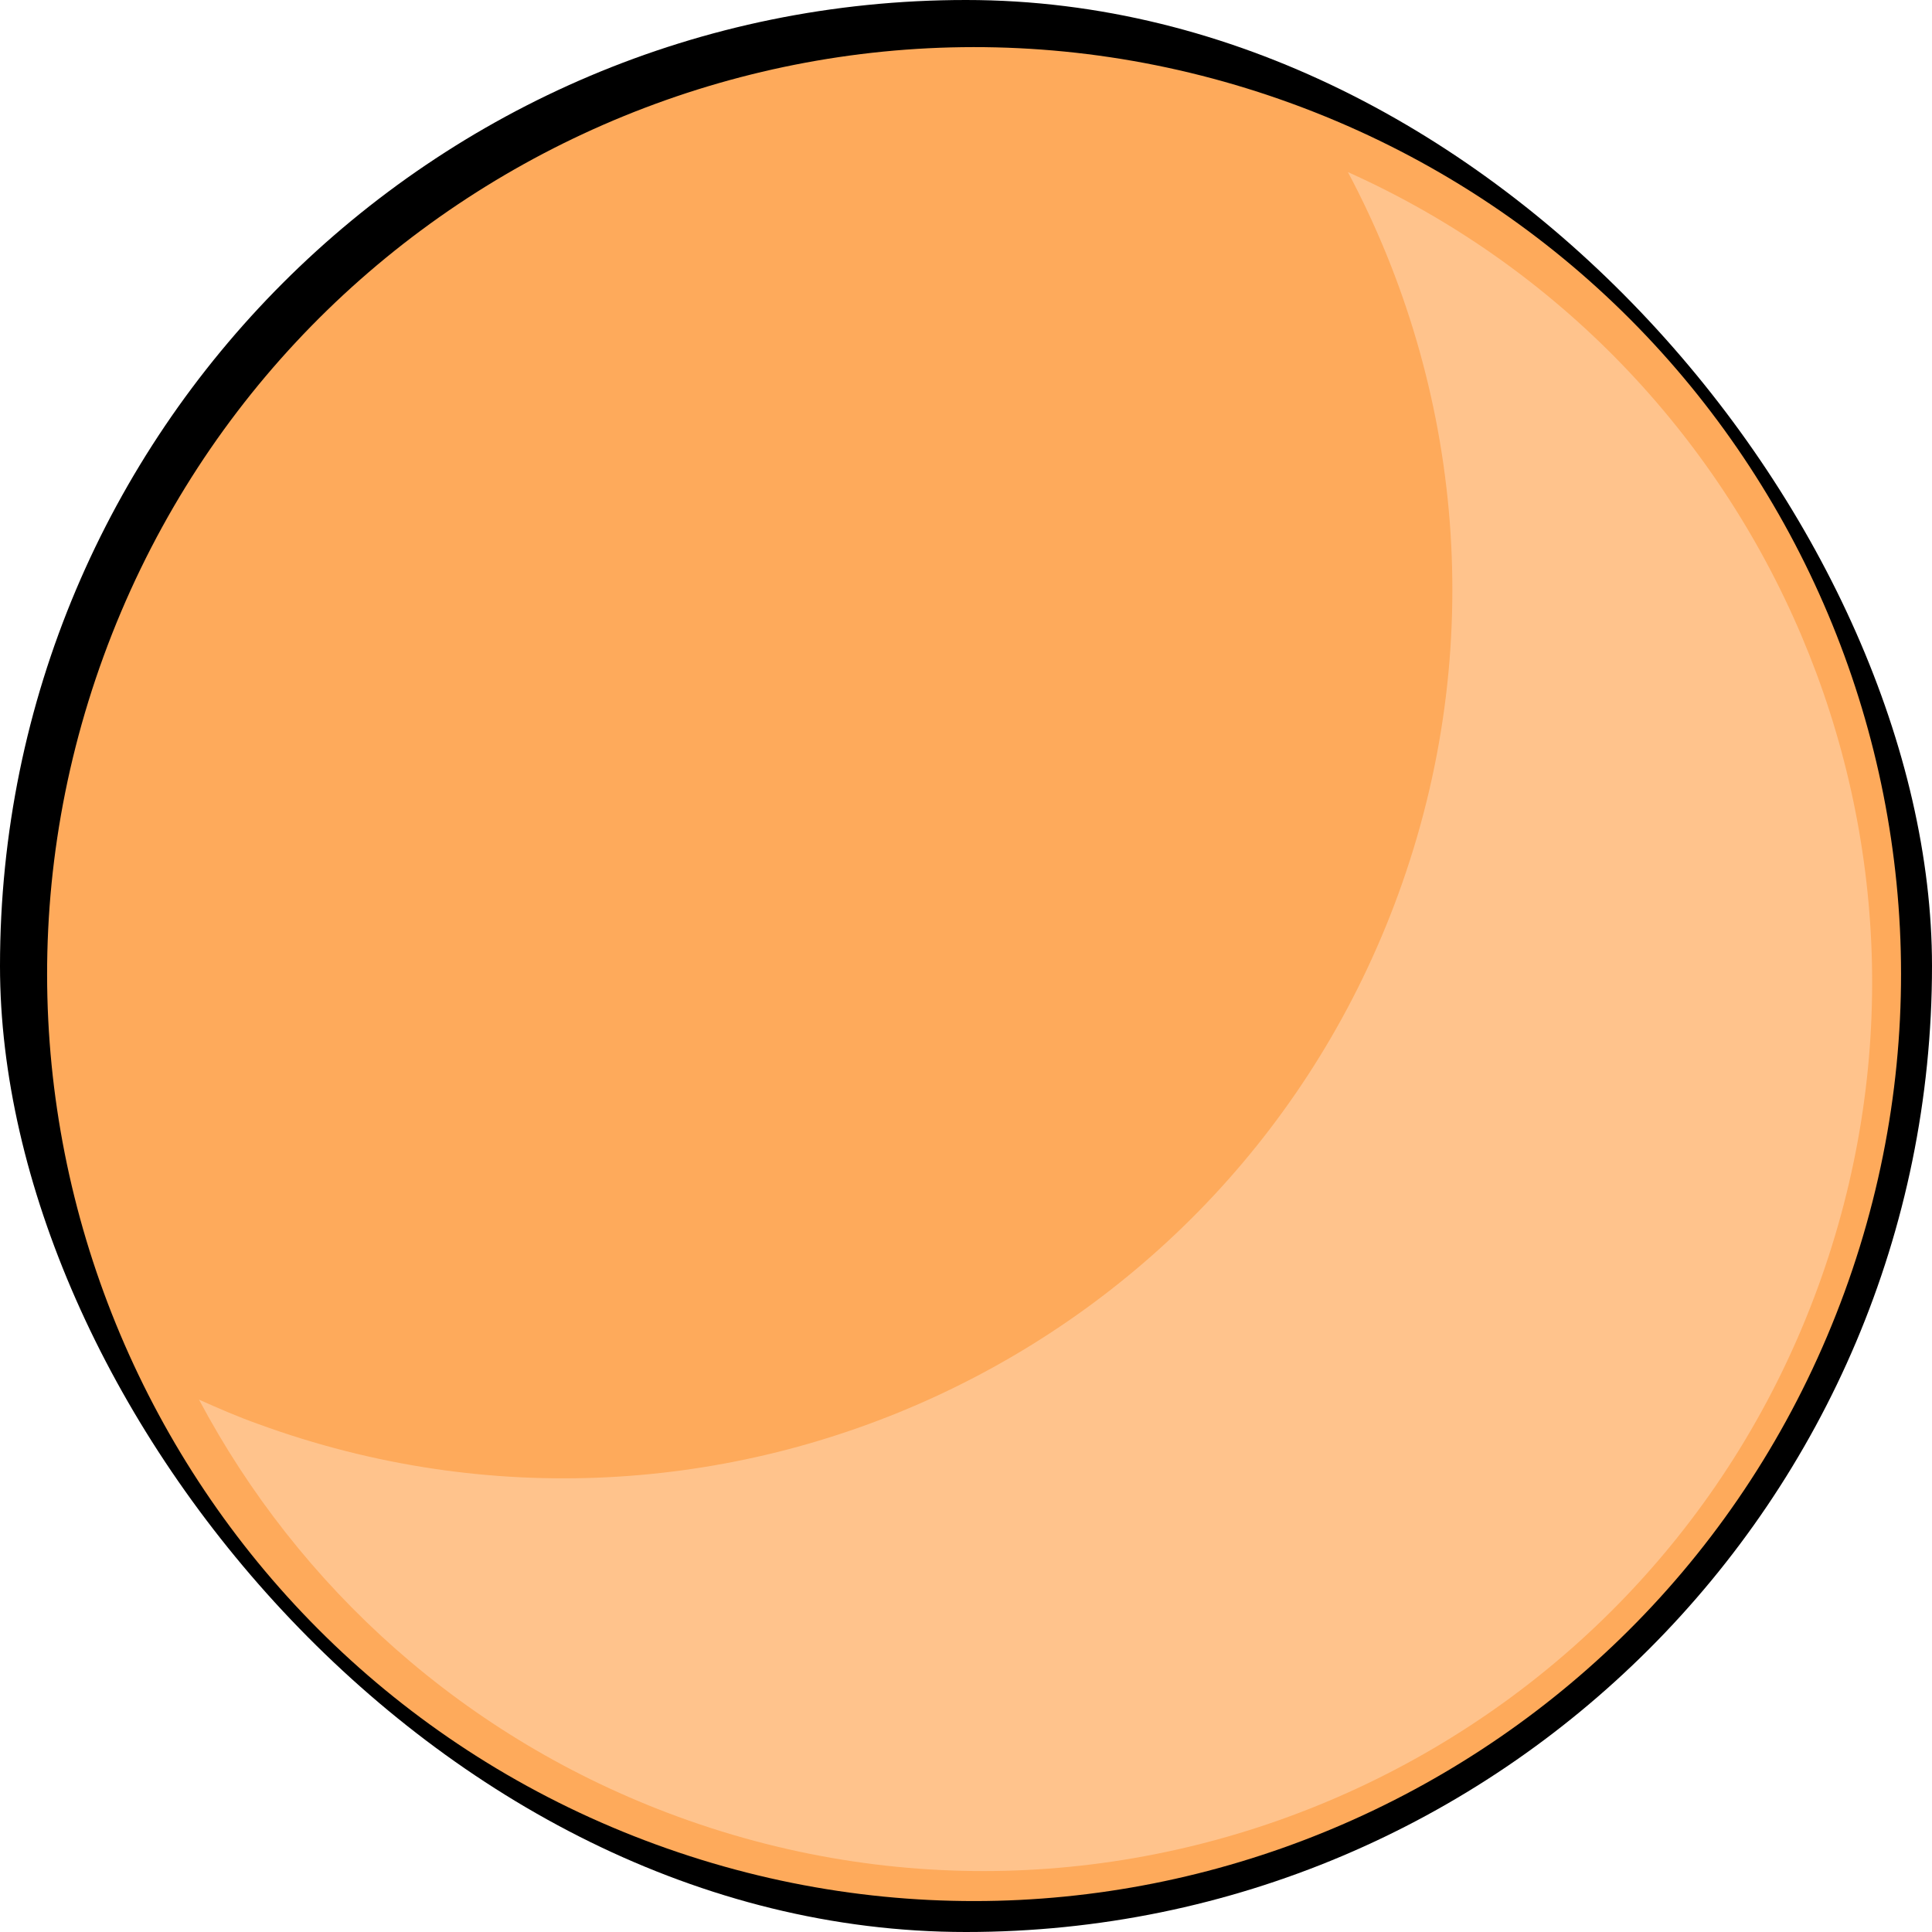
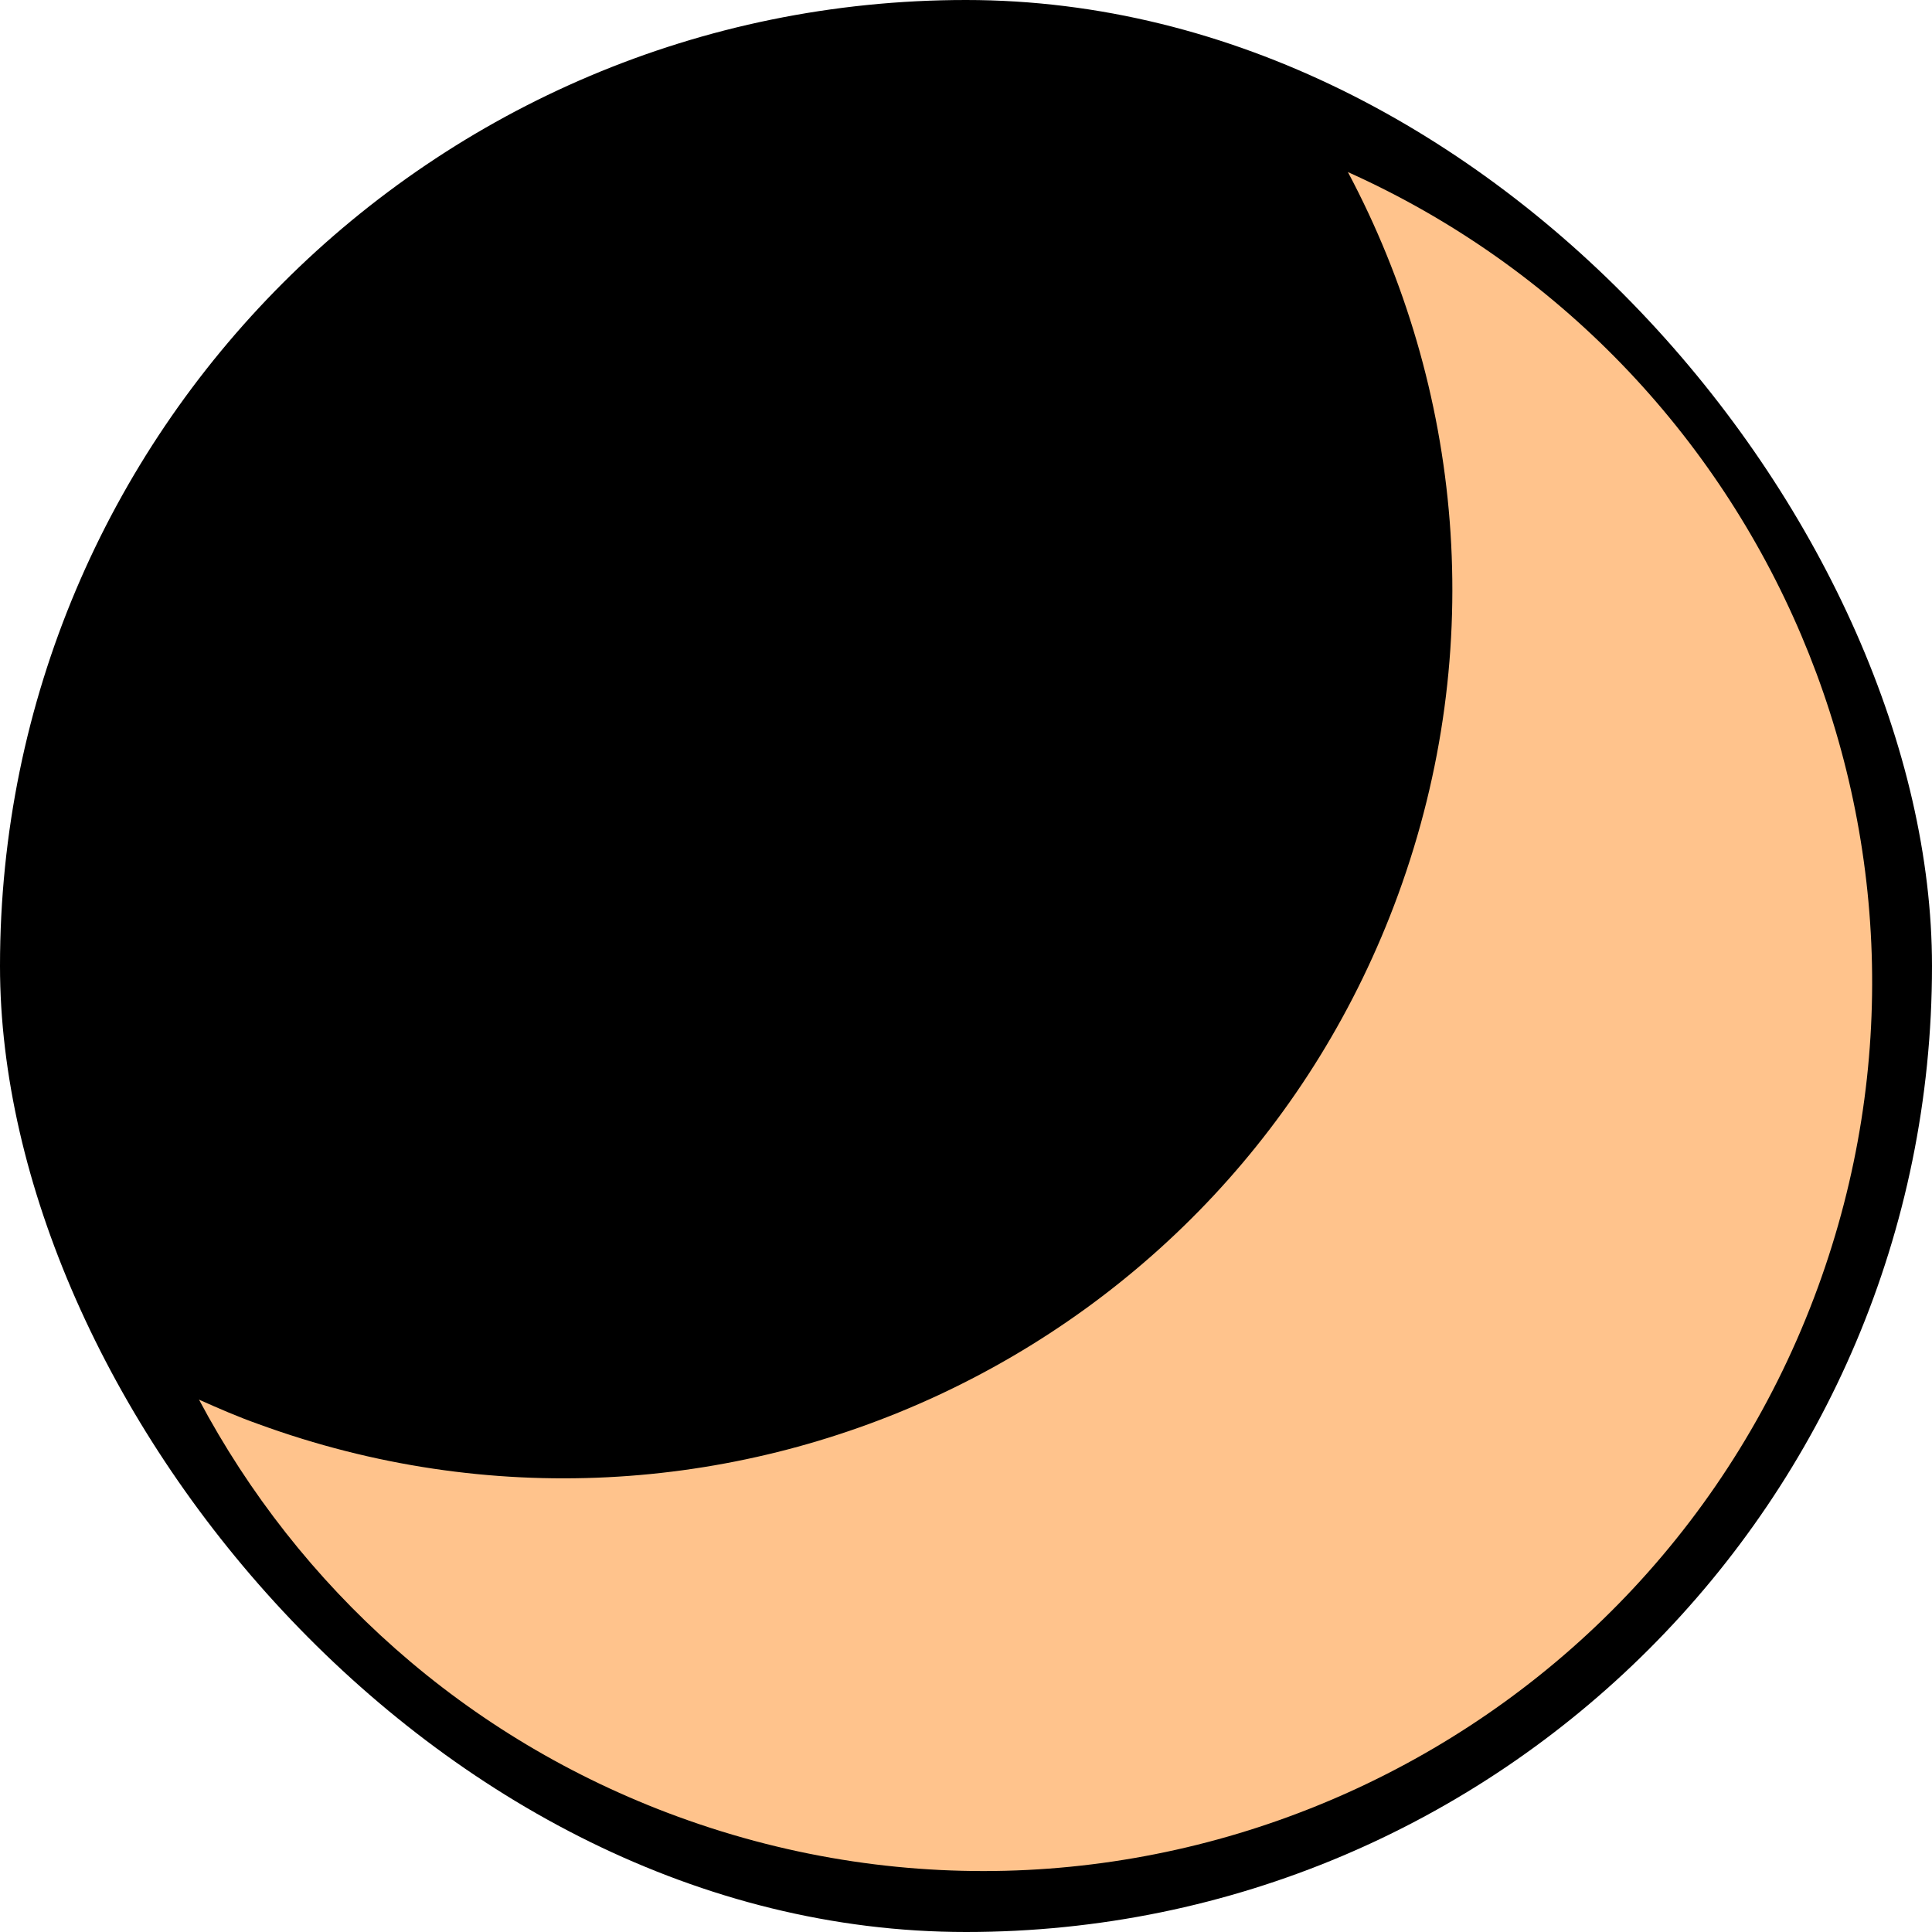
<svg xmlns="http://www.w3.org/2000/svg" width="43" height="43" viewBox="0 0 43 43" fill="none">
  <g clip-path="url(#clip0_140_74178)">
    <rect width="43" height="43" rx="21.5" fill="black" />
-     <path d="M41.053 28.758C37.144 39.458 25.301 44.963 14.601 41.053C3.902 37.144 -1.603 25.302 2.307 14.602C6.216 3.903 18.058 -1.603 28.758 2.307C39.458 6.215 44.962 18.058 41.053 28.758Z" fill="#FEAA5B" />
    <path d="M40.462 28.647C44.045 18.841 39.377 8.039 30 3.83C32.544 8.614 33.125 14.417 31.119 19.907C27.37 30.166 16.015 35.445 5.756 31.697C5.301 31.536 4.862 31.345 4.429 31.151C6.638 35.307 10.33 38.695 15.099 40.437C25.358 44.186 36.714 38.907 40.462 28.647Z" fill="#FFC38C" />
  </g>
  <defs>
    <clipPath id="clip0_140_74178">
      <rect width="43" height="43" rx="21.5" fill="white" />
    </clipPath>
  </defs>
</svg>